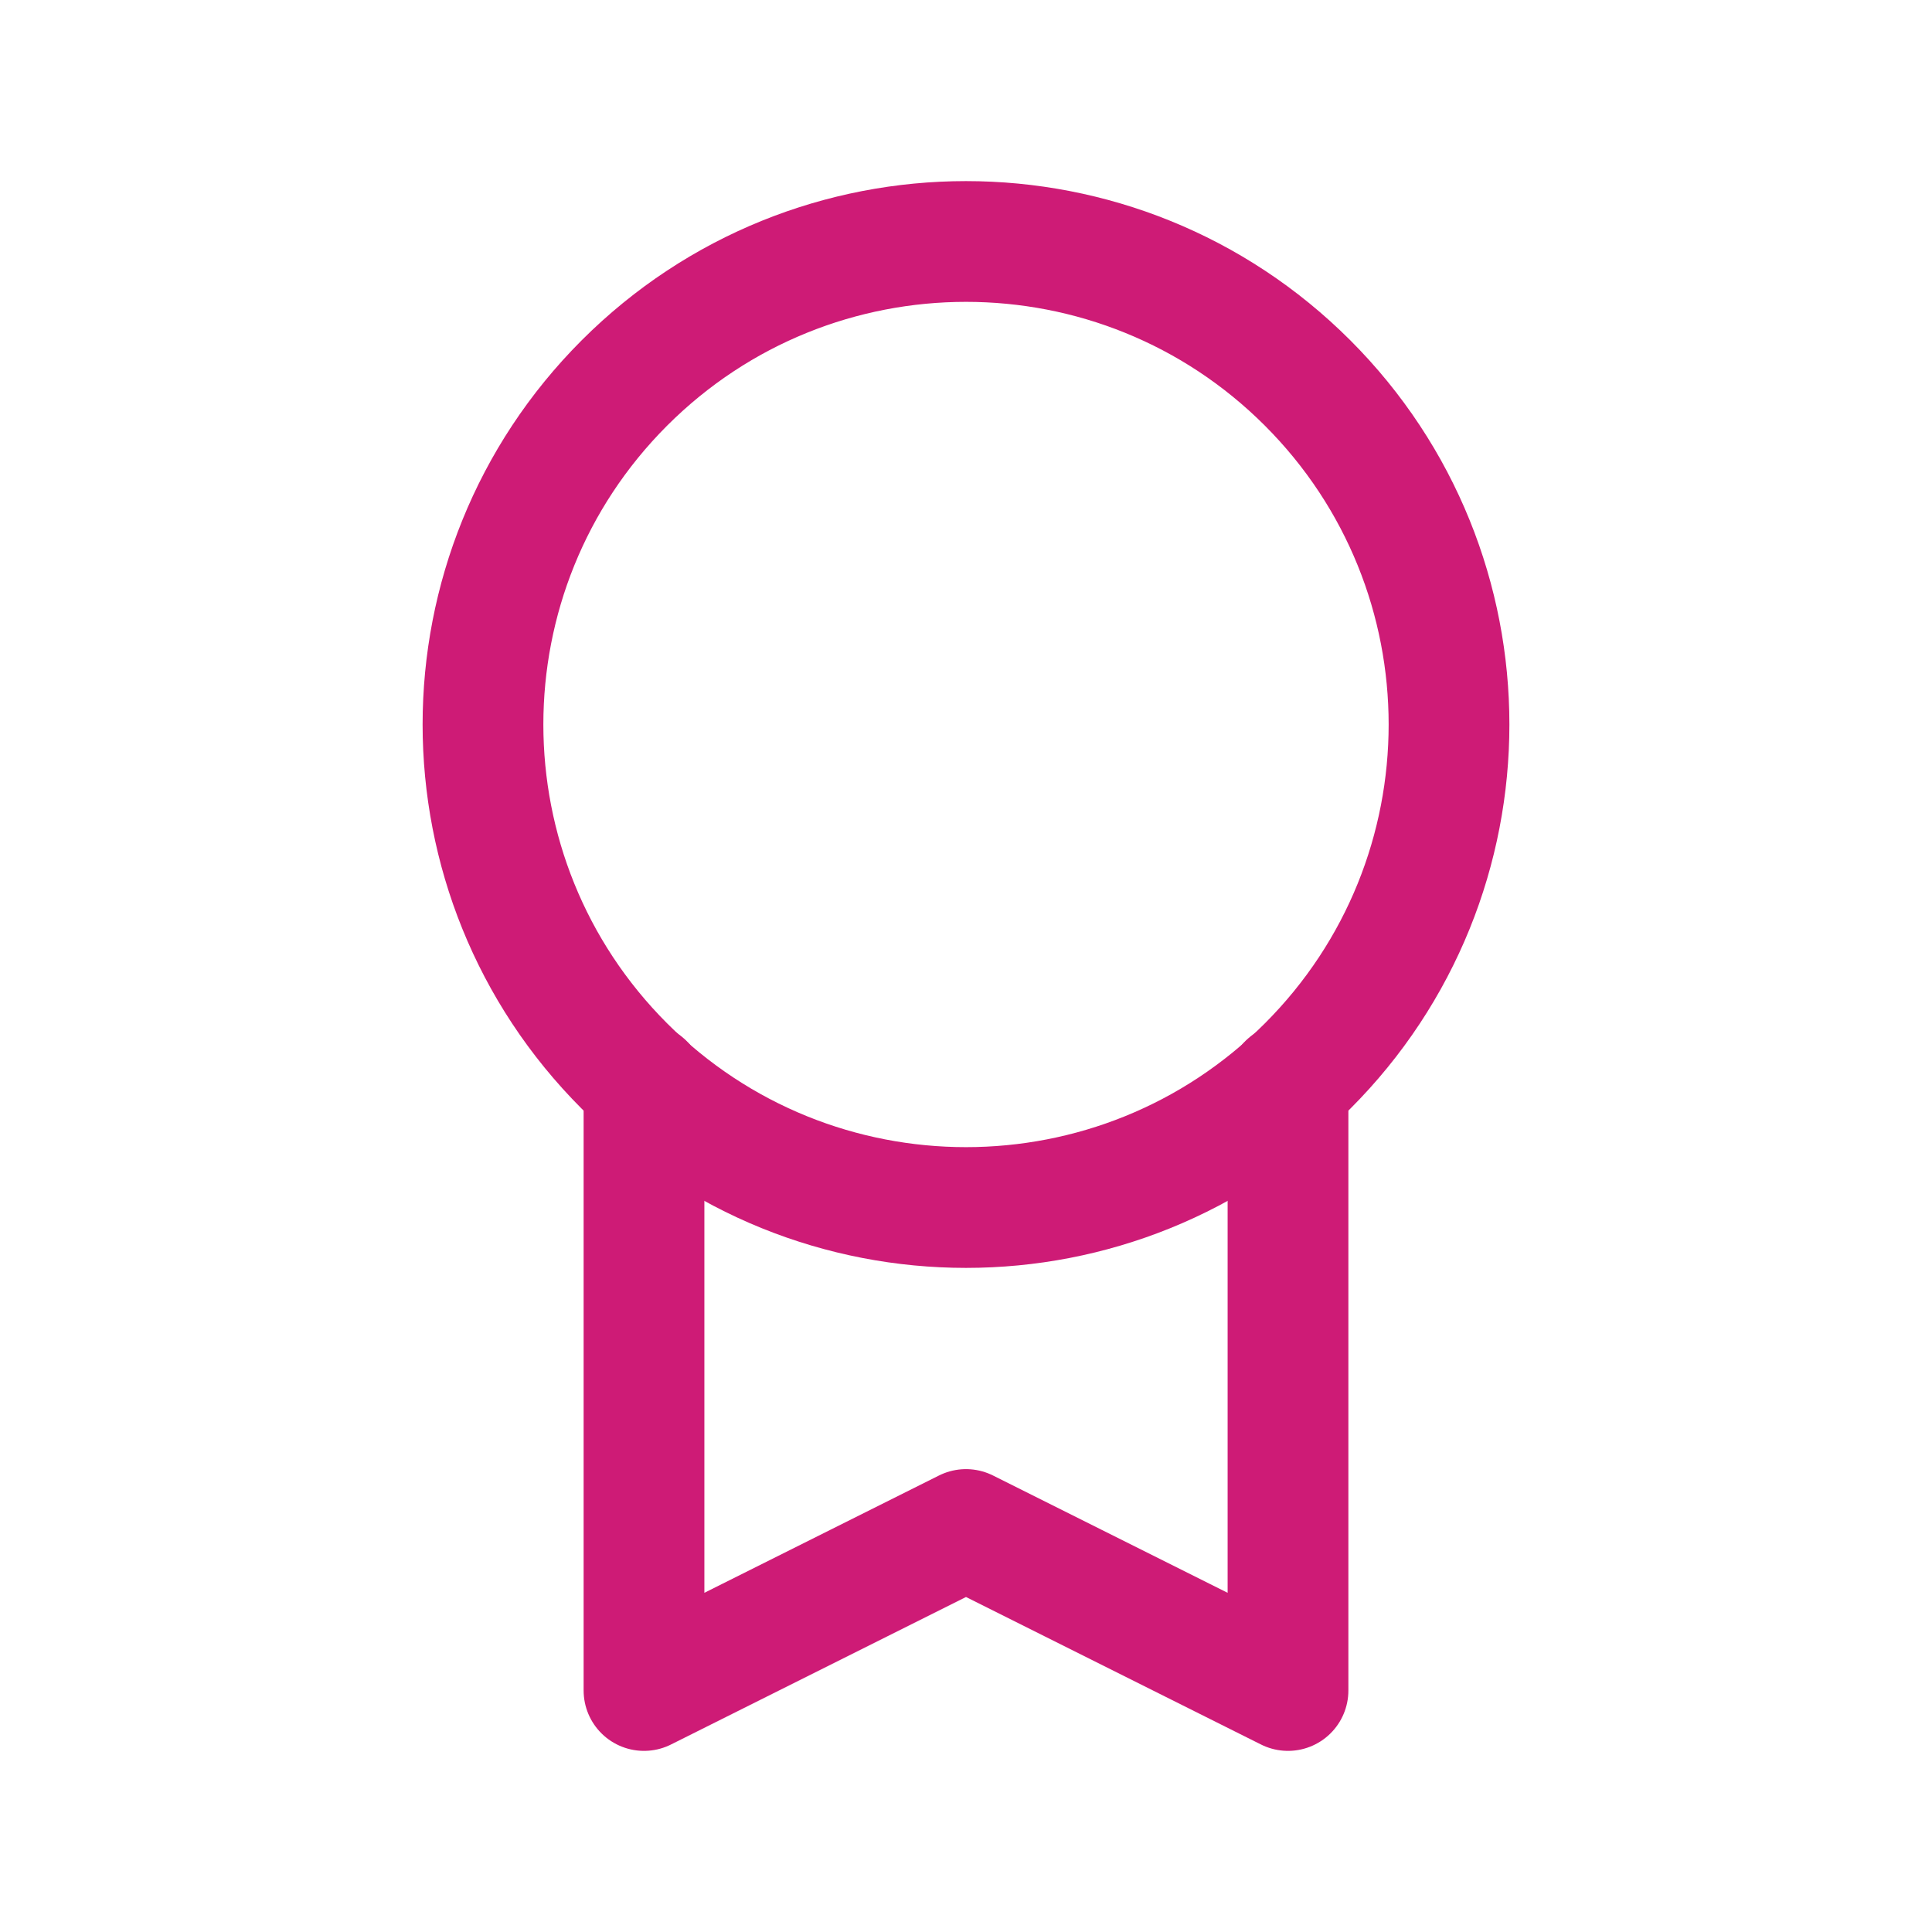
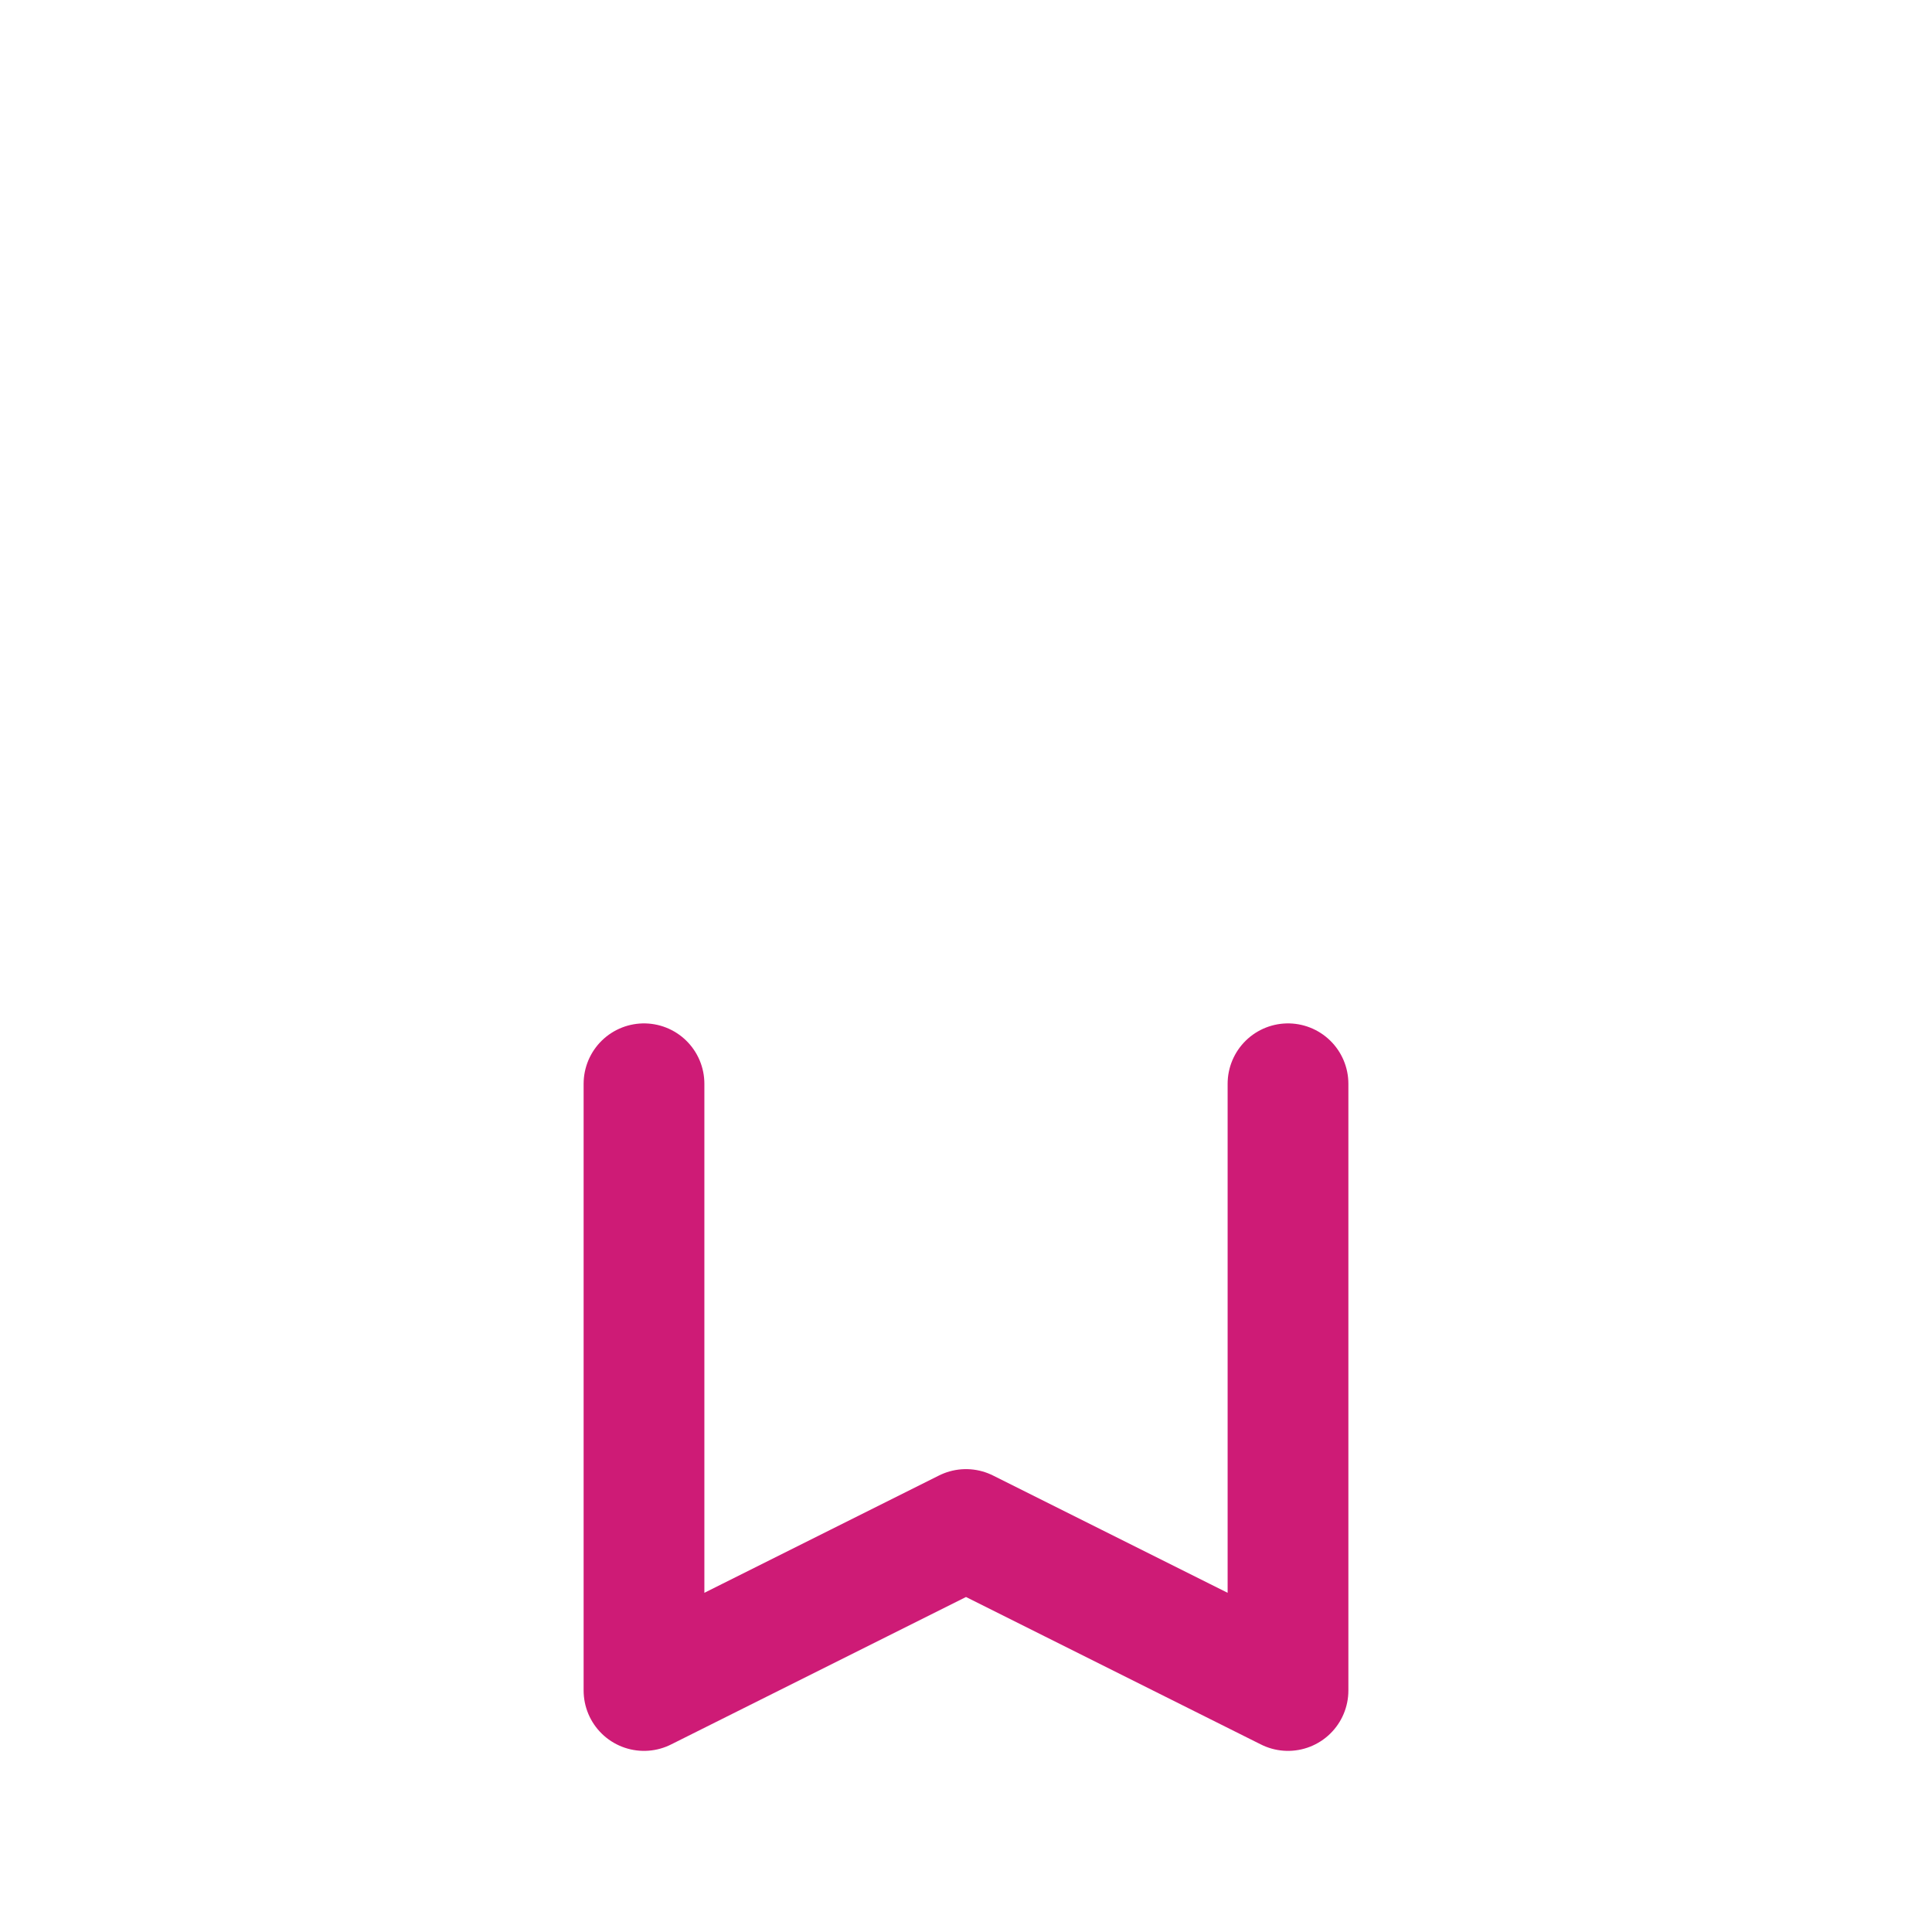
<svg xmlns="http://www.w3.org/2000/svg" width="24" height="24" viewBox="0 0 24 24" fill="none">
-   <path d="M16.243 4.757C18.586 7.101 18.586 10.899 16.243 13.243C13.899 15.586 10.101 15.586 7.757 13.243C5.414 10.899 5.414 7.101 7.757 4.757C10.101 2.414 13.899 2.414 16.243 4.757" stroke="#CE1B76" stroke-width="1.5" stroke-linecap="round" stroke-linejoin="round" />
  <path d="M8 13.463V21L12 19L16 21V13.463" stroke="#CE1B76" stroke-width="1.5" stroke-linecap="round" stroke-linejoin="round" />
</svg>